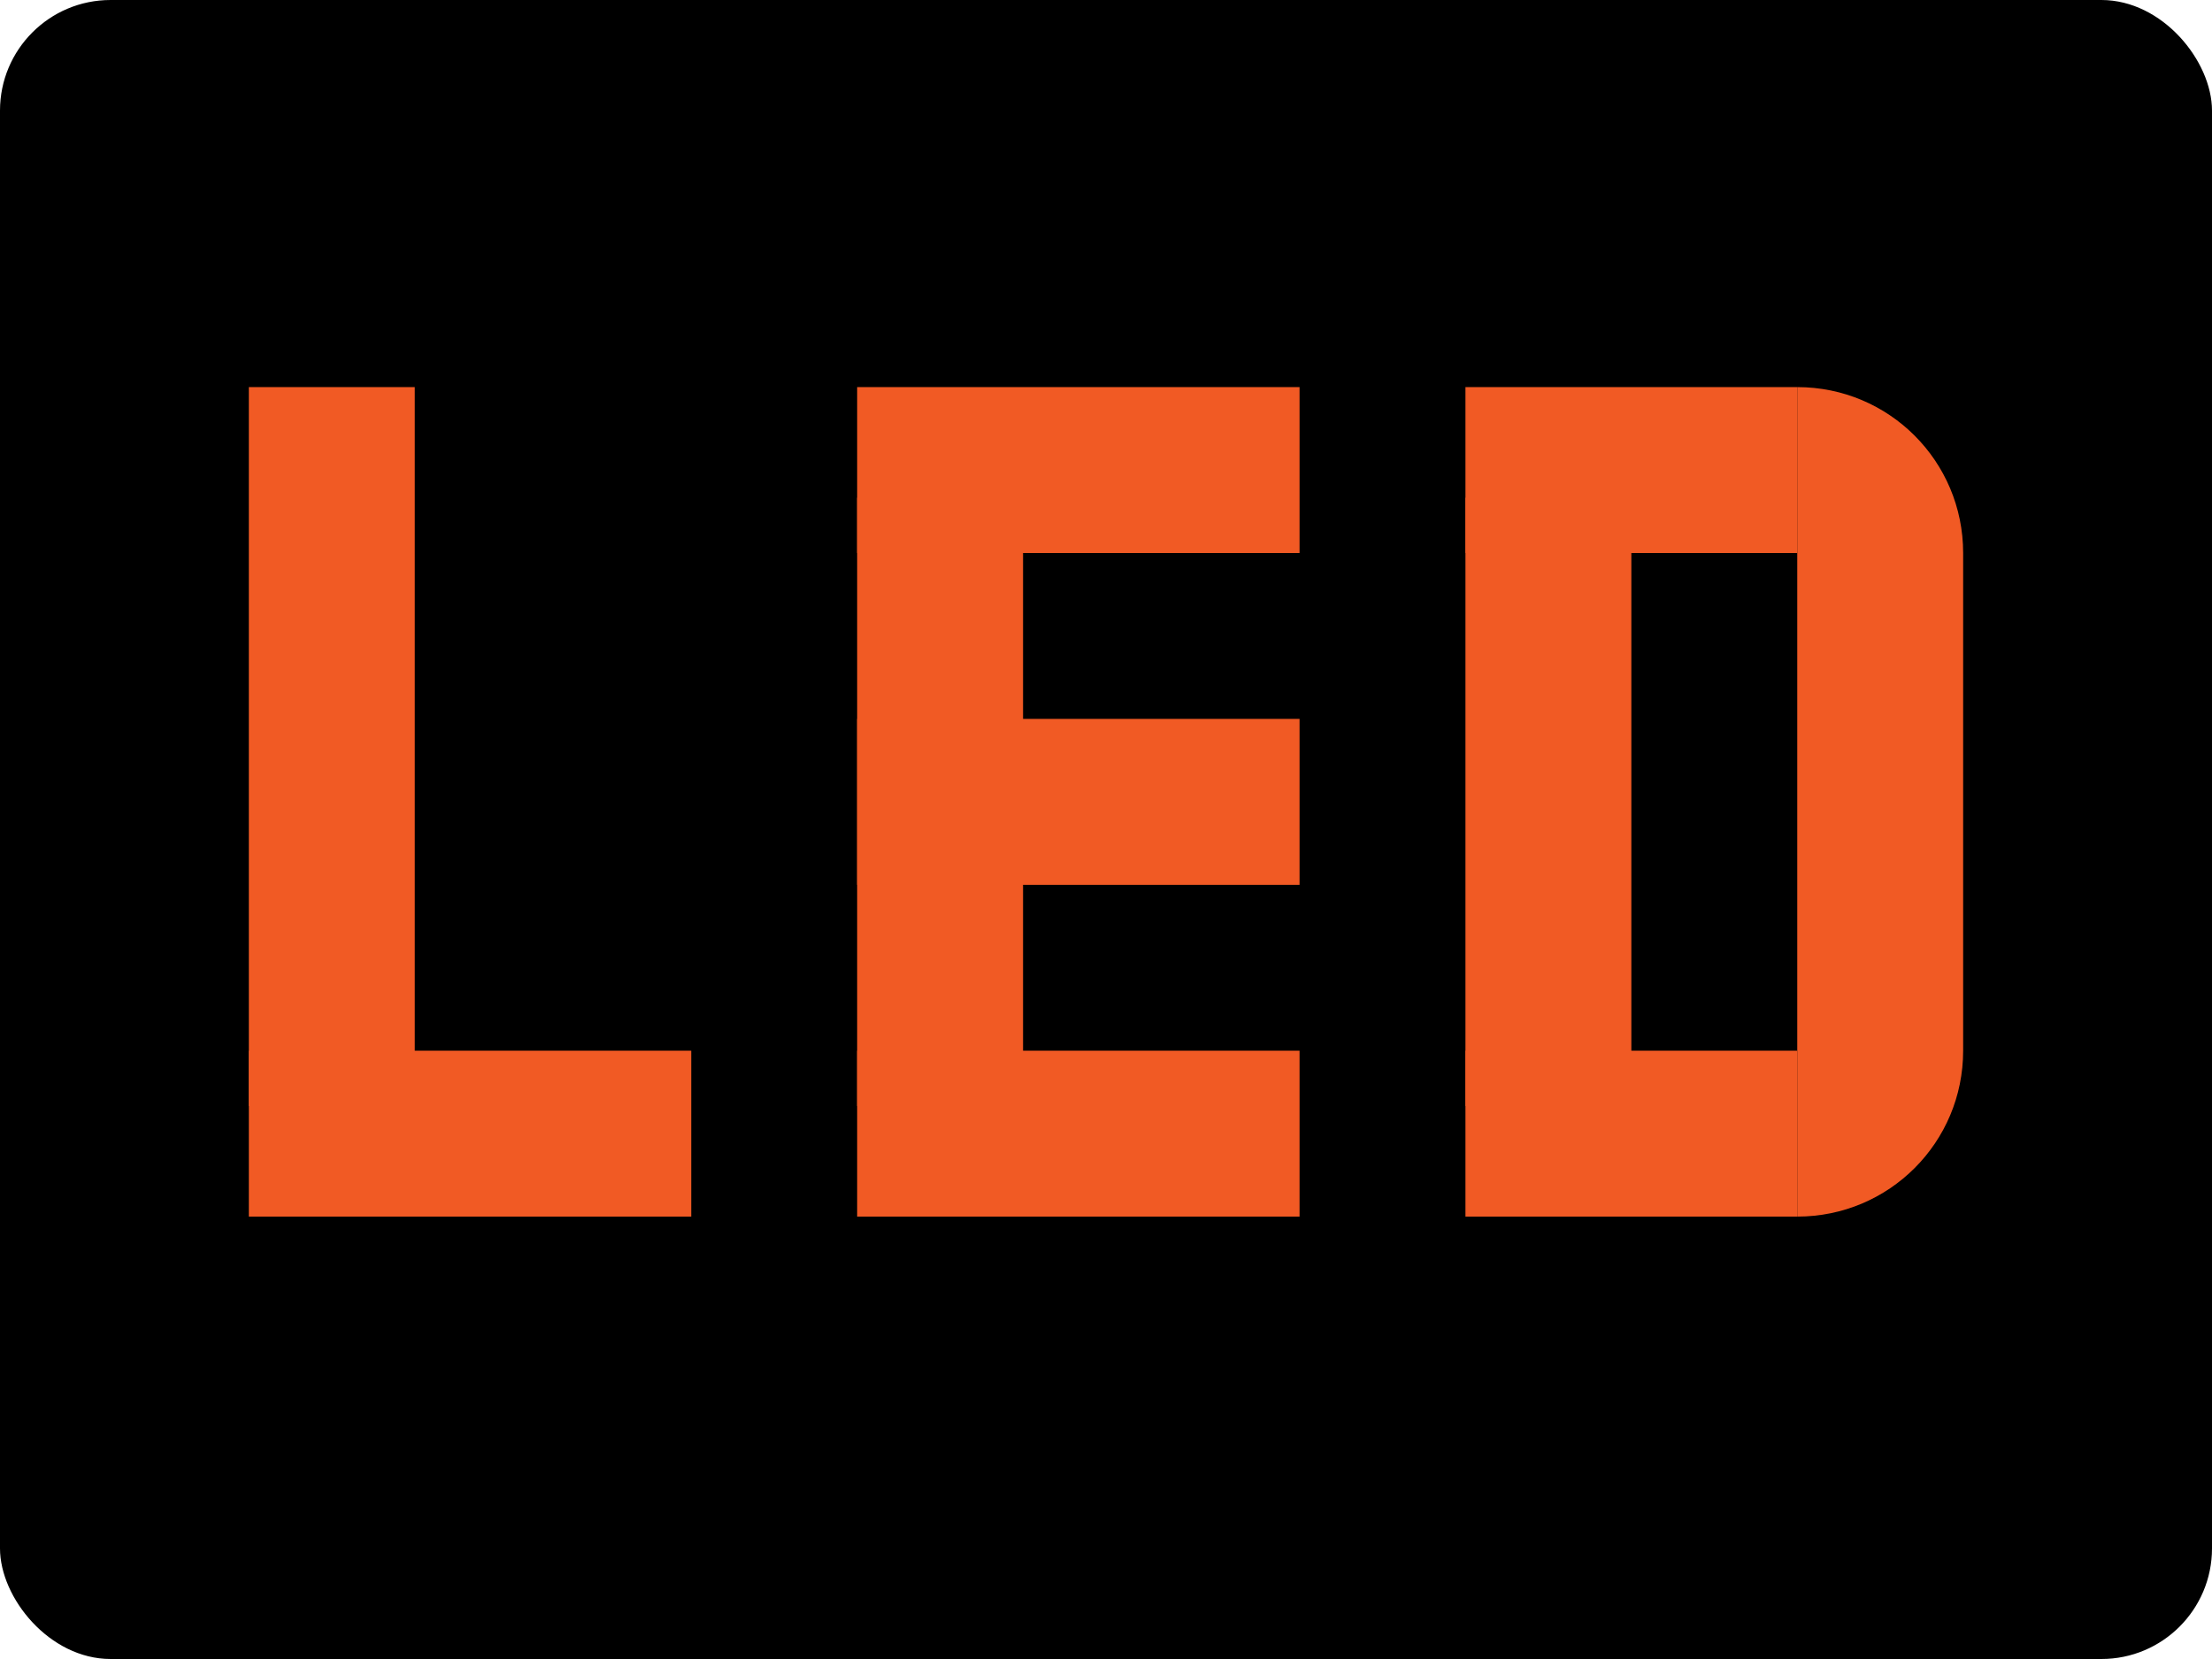
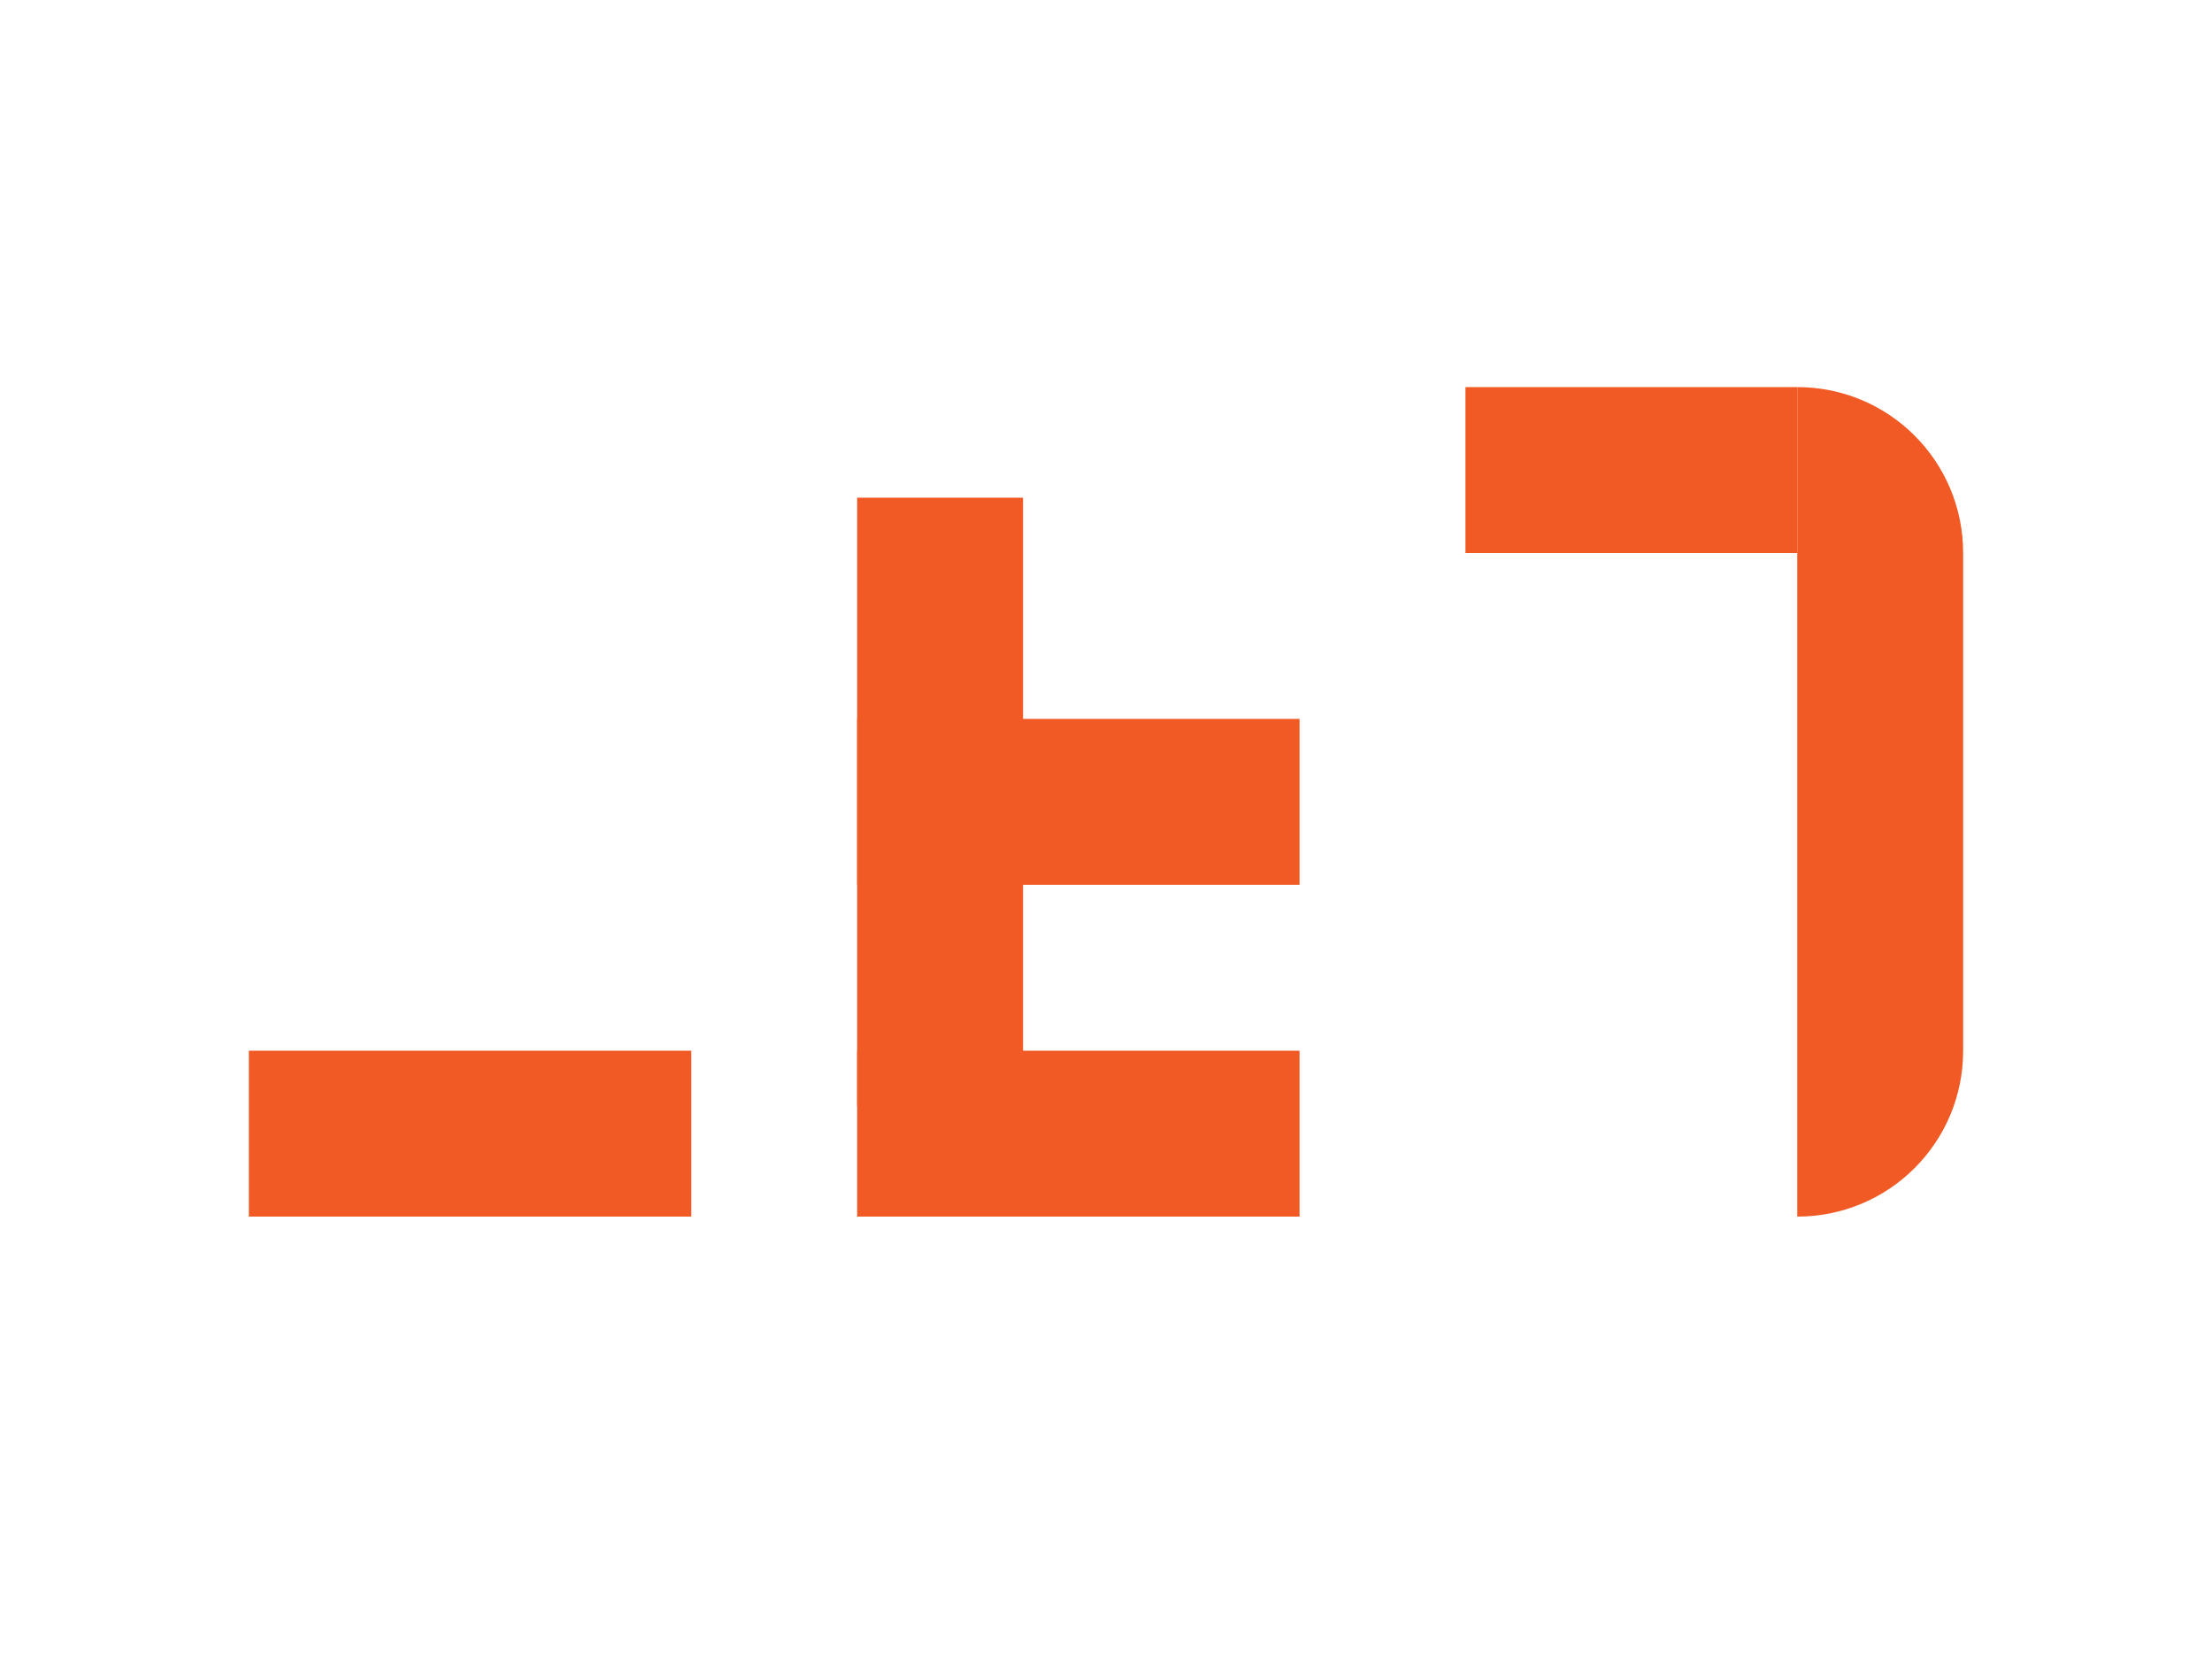
<svg xmlns="http://www.w3.org/2000/svg" id="_英語" viewBox="0 0 40 30">
  <defs>
    <style>.cls-1{fill:#f15a24;}</style>
  </defs>
-   <rect y="0" width="40" height="30" rx="2" ry="2" />
  <g>
-     <rect class="cls-1" x="4.5" y="7" width="3" height="13" />
    <rect class="cls-1" x="4.5" y="19" width="8" height="3" />
    <rect class="cls-1" x="15.5" y="9" width="3" height="11" />
    <rect class="cls-1" x="15.5" y="13" width="8" height="3" />
-     <rect class="cls-1" x="15.5" y="7" width="8" height="3" />
    <rect class="cls-1" x="15.5" y="19" width="8" height="3" />
-     <rect class="cls-1" x="26.5" y="9" width="3" height="11" />
    <rect class="cls-1" x="26.5" y="7" width="6" height="3" />
-     <rect class="cls-1" x="26.5" y="19" width="6" height="3" />
    <path class="cls-1" d="m32.5,7c1.66,0,3,1.34,3,3v9c0,1.66-1.34,3-3,3" />
  </g>
</svg>